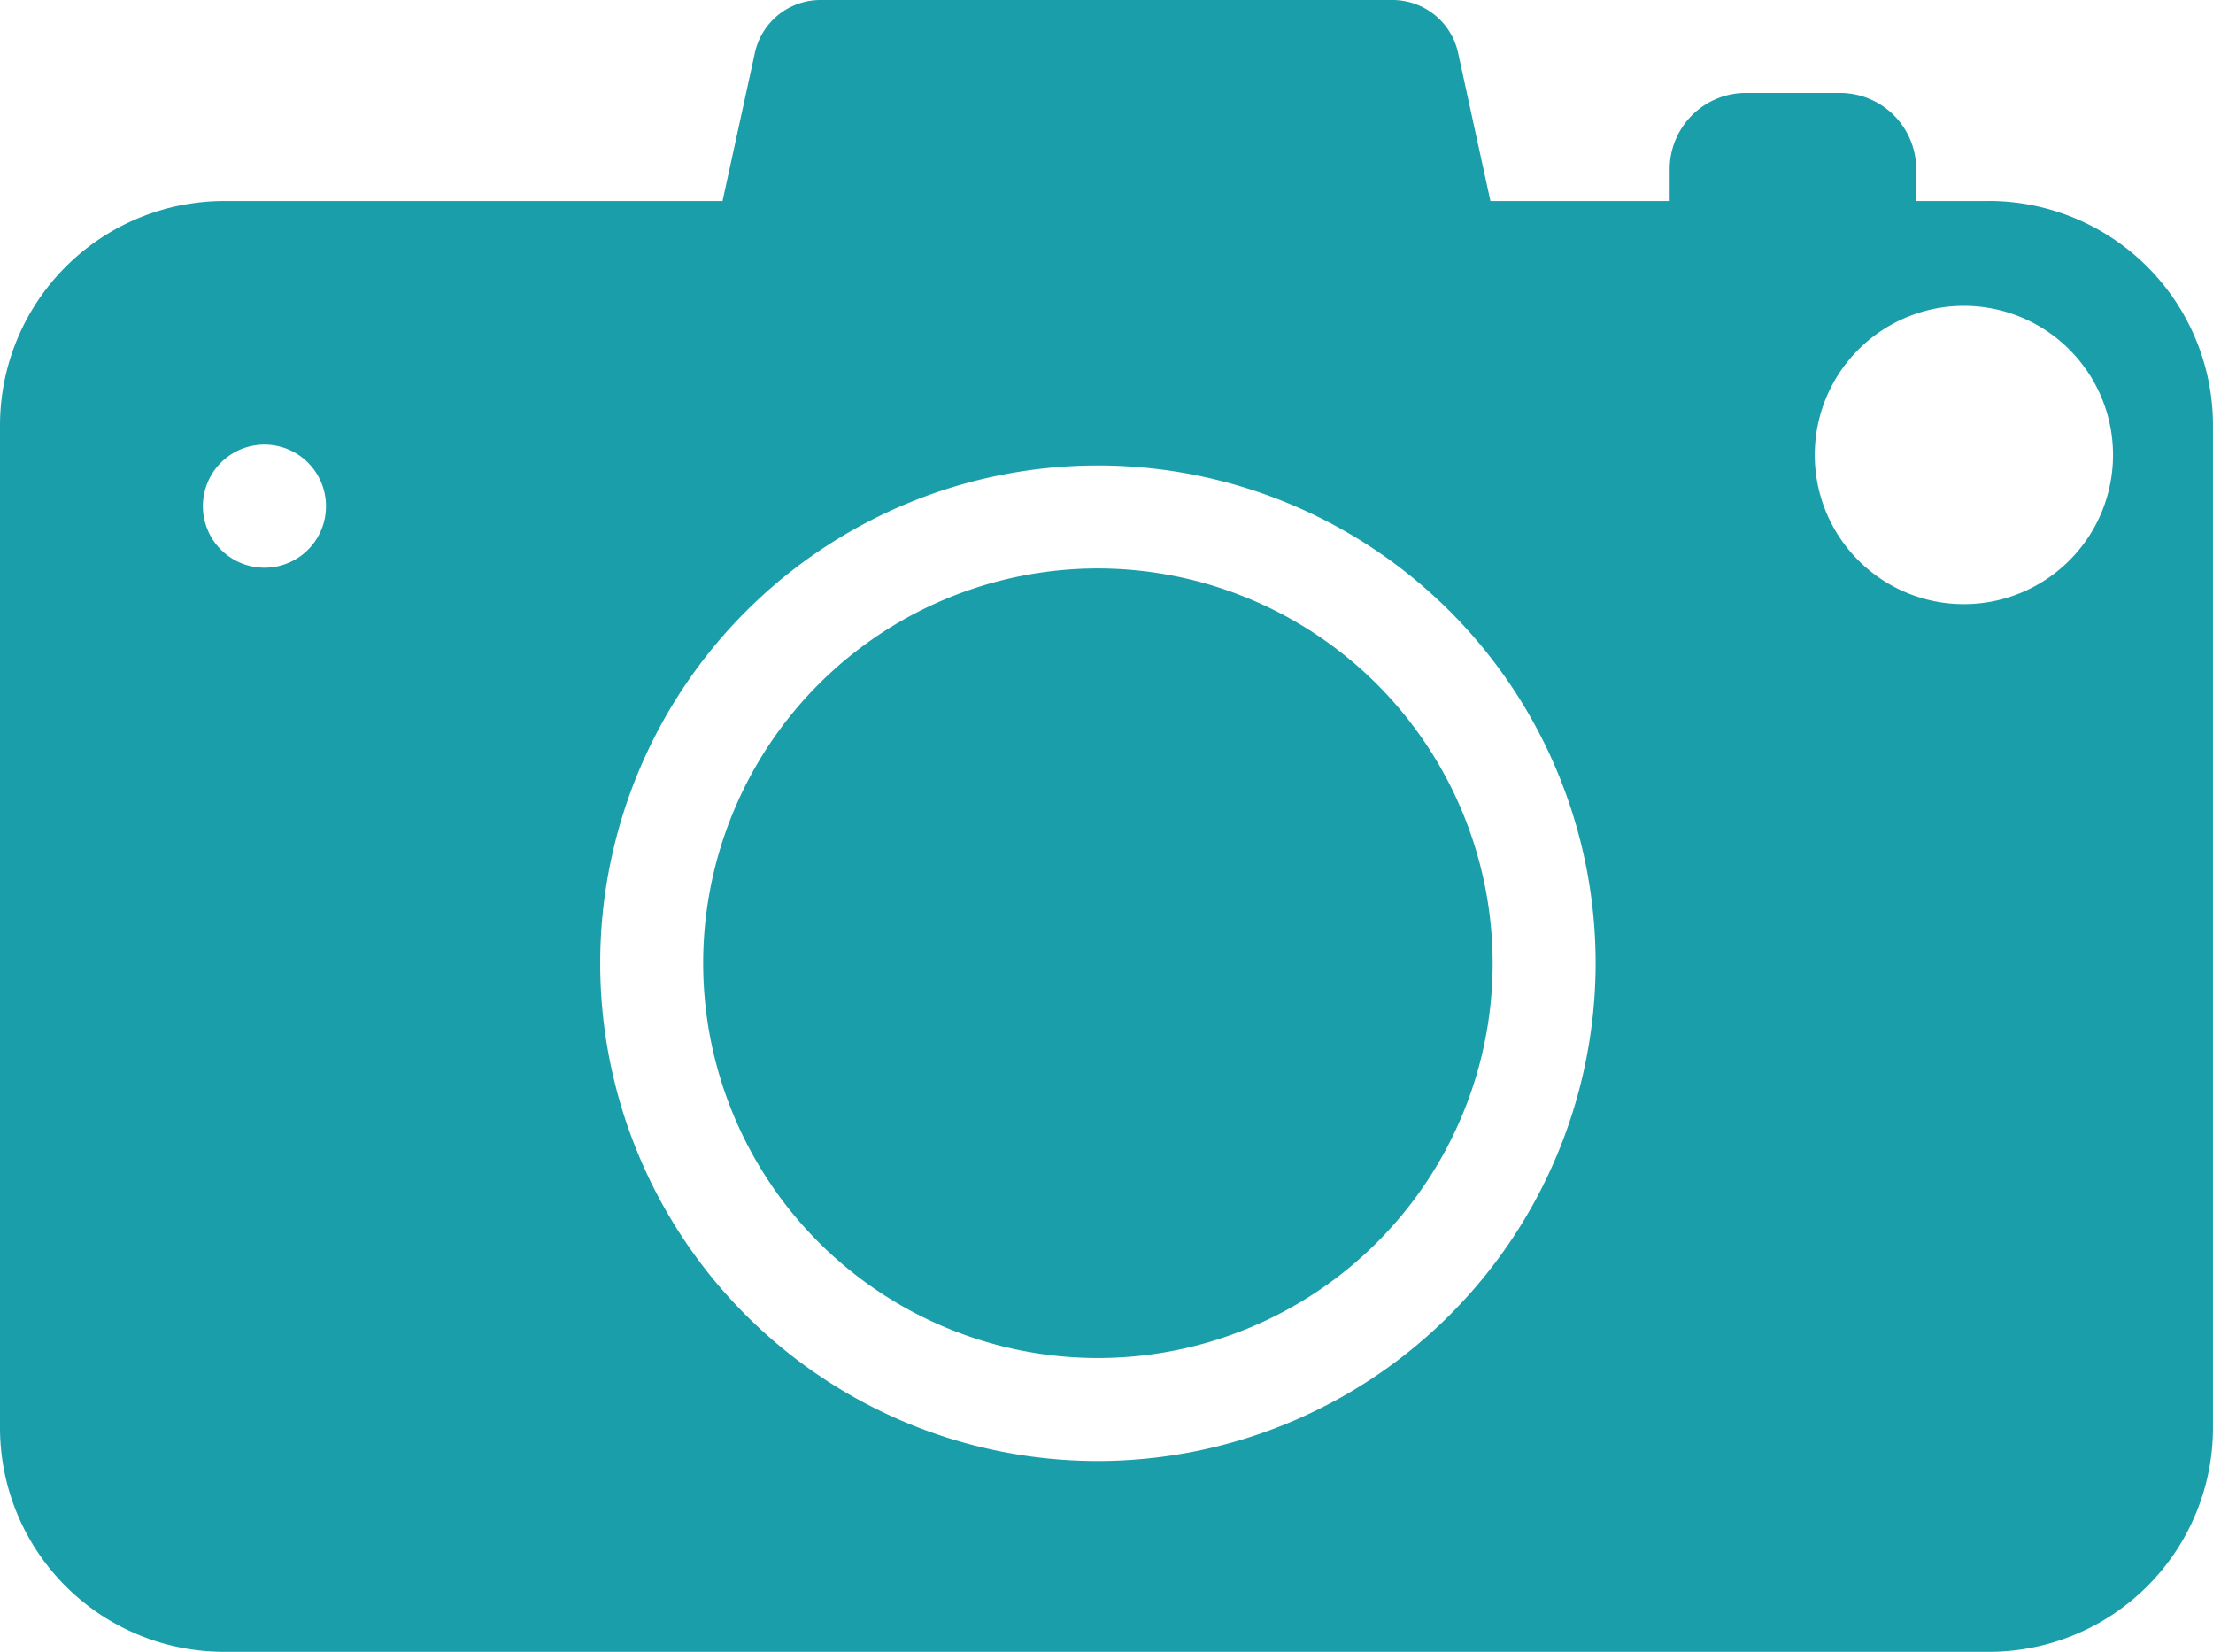
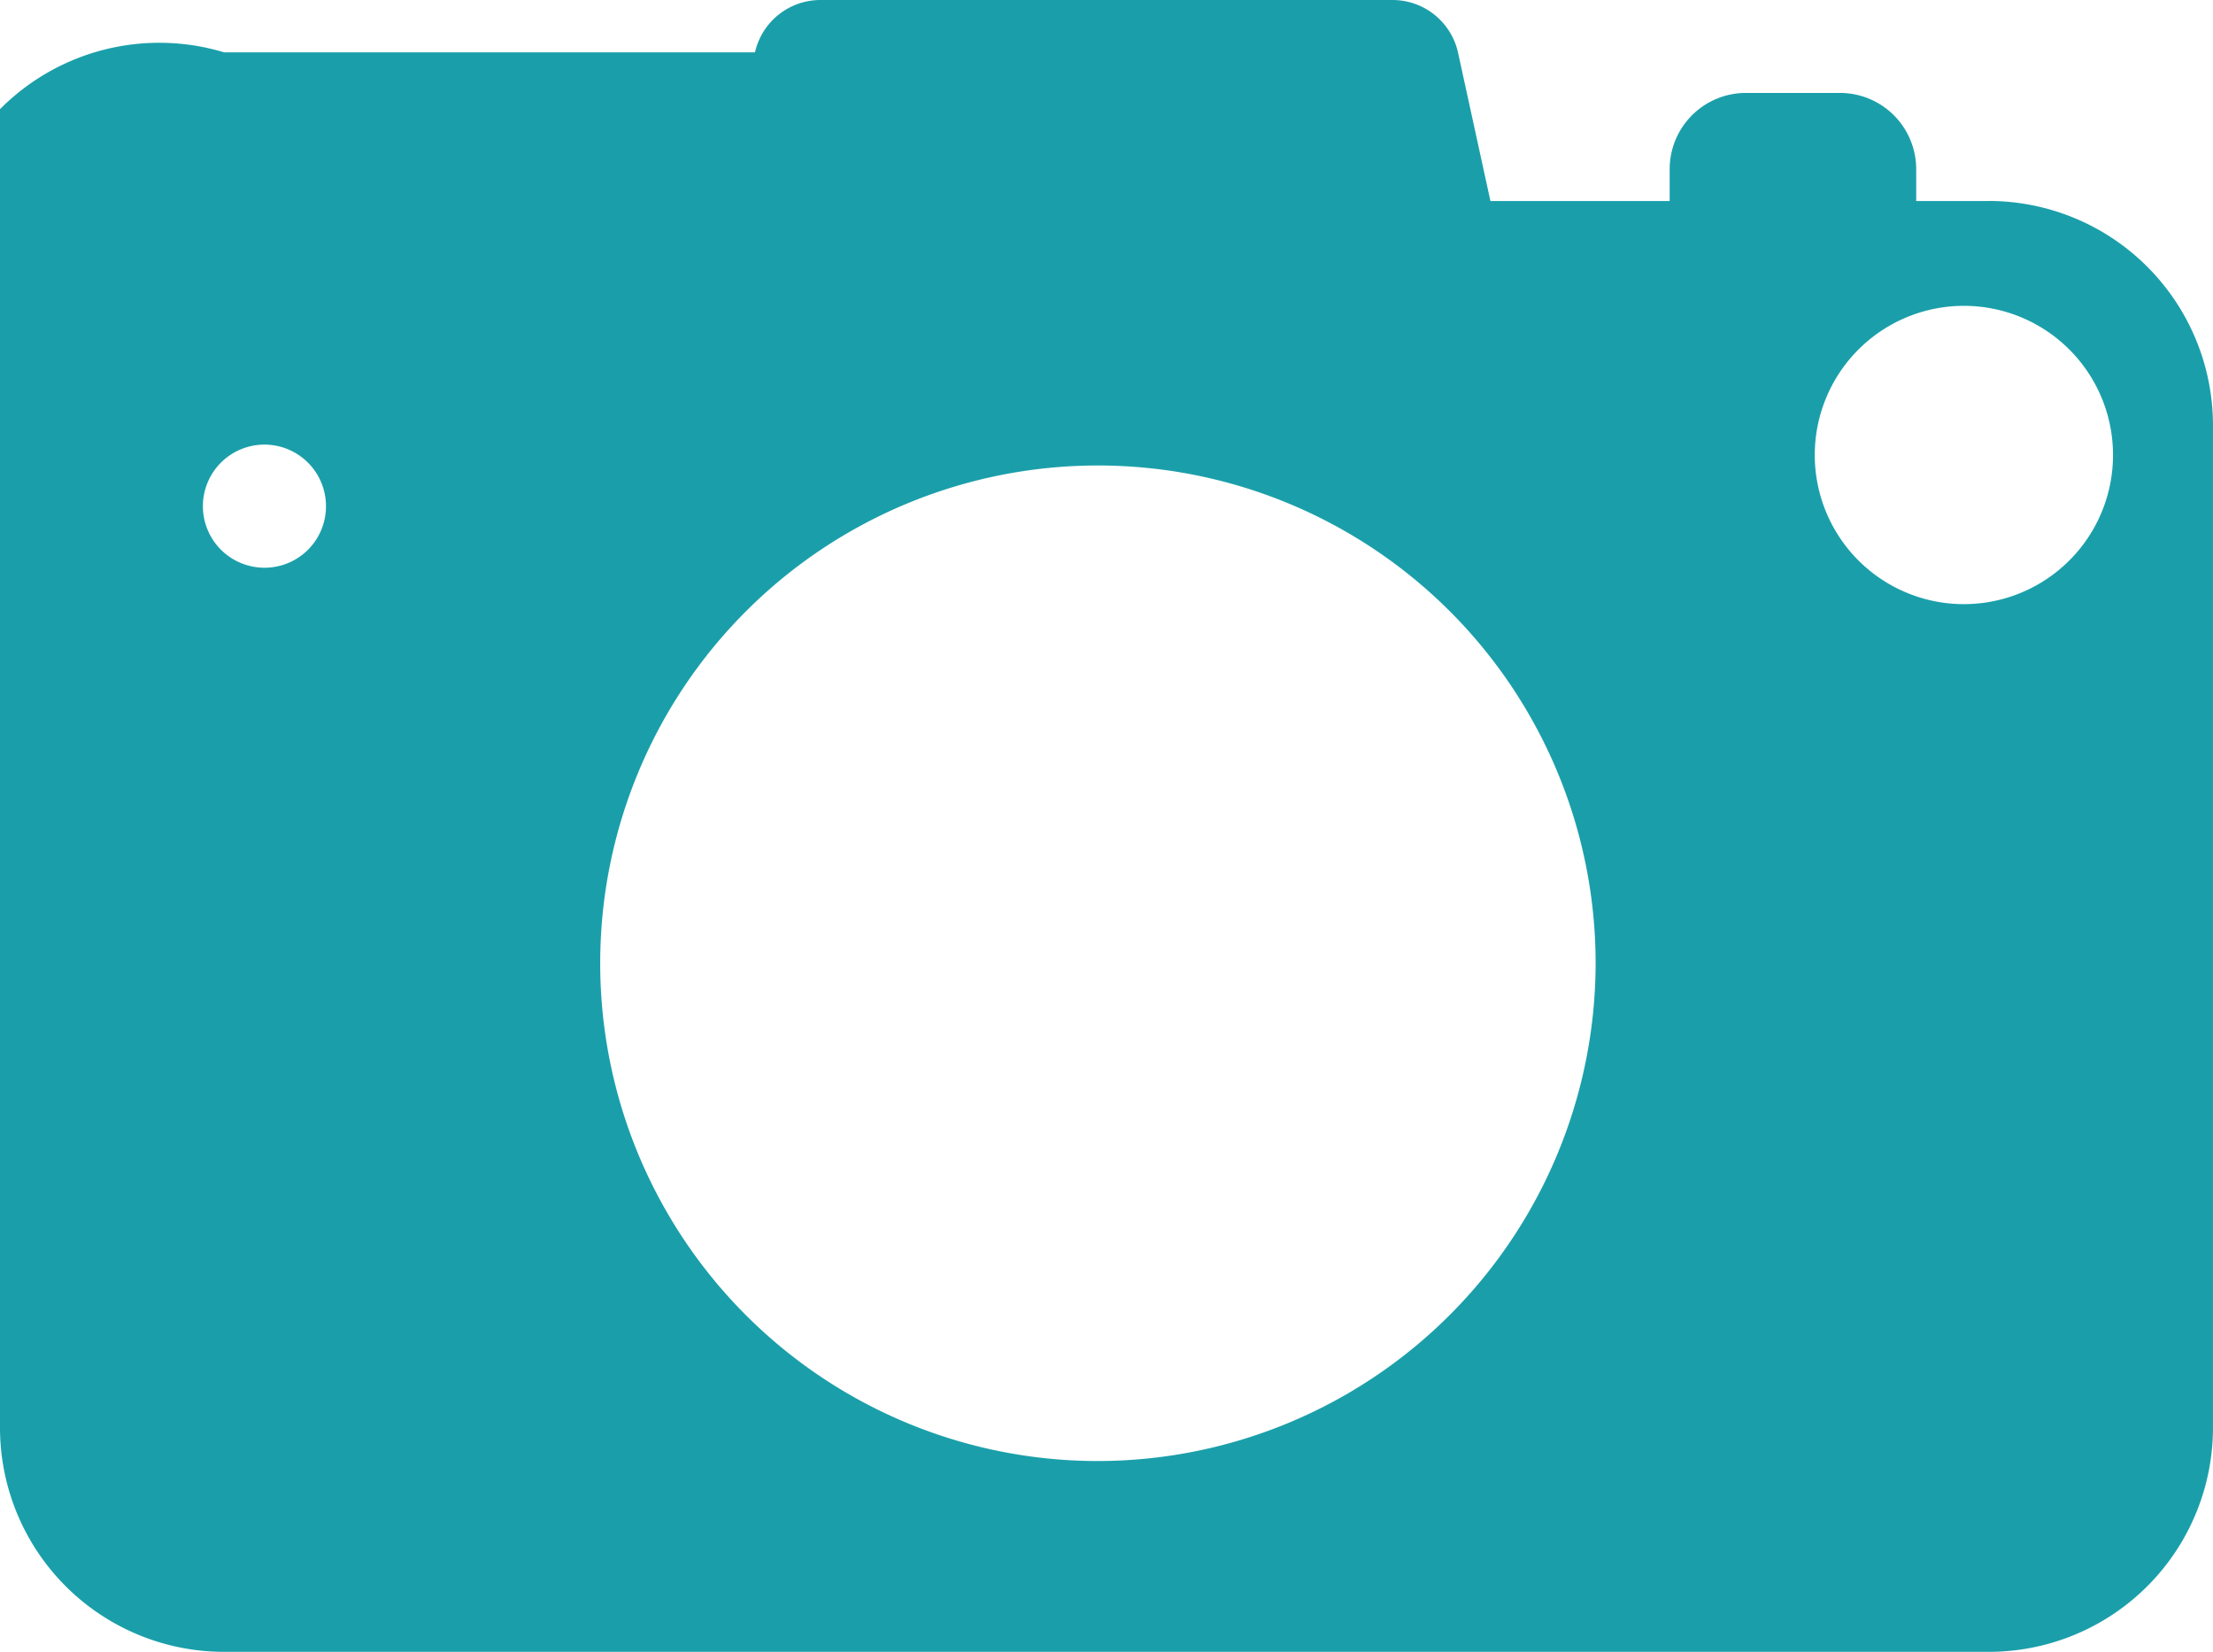
<svg xmlns="http://www.w3.org/2000/svg" width="79.11" height="59.042" viewBox="0 0 79.11 59.042">
  <defs>
    <clipPath id="a">
      <rect width="79.11" height="59.042" fill="#1a9faa" />
    </clipPath>
  </defs>
  <g transform="translate(0 0)" clip-path="url(#a)">
-     <path d="M71.093,7.186H68.5V6.052a2.725,2.725,0,0,0-2.73-2.73H62.417a2.725,2.725,0,0,0-2.73,2.73V7.186H53.28L52.12,1.872A2.4,2.4,0,0,0,49.786,0H29.336a2.4,2.4,0,0,0-2.347,1.872l-1.16,5.313H8.016A8.022,8.022,0,0,0,0,15.2V51.026a8.012,8.012,0,0,0,8.016,8.016H71.093a8.012,8.012,0,0,0,8.016-8.016V15.2a8.022,8.022,0,0,0-8.016-8.017M9.453,20.292a2.2,2.2,0,1,1,2.2-2.2,2.194,2.194,0,0,1-2.2,2.2m29.795,31.93A17.792,17.792,0,1,1,57.04,34.429,17.813,17.813,0,0,1,39.248,52.222M73.973,20.034a5.331,5.331,0,1,1,1.563-3.777,5.326,5.326,0,0,1-1.563,3.777" transform="translate(0 0)" fill="#1a9faa" />
-     <path d="M55.083,33.118A14.111,14.111,0,1,0,69.194,47.229,14.127,14.127,0,0,0,55.083,33.118" transform="translate(-15.835 -12.8)" fill="#1a9faa" />
+     <path d="M71.093,7.186H68.5V6.052a2.725,2.725,0,0,0-2.73-2.73H62.417a2.725,2.725,0,0,0-2.73,2.73V7.186H53.28L52.12,1.872A2.4,2.4,0,0,0,49.786,0H29.336a2.4,2.4,0,0,0-2.347,1.872H8.016A8.022,8.022,0,0,0,0,15.2V51.026a8.012,8.012,0,0,0,8.016,8.016H71.093a8.012,8.012,0,0,0,8.016-8.016V15.2a8.022,8.022,0,0,0-8.016-8.017M9.453,20.292a2.2,2.2,0,1,1,2.2-2.2,2.194,2.194,0,0,1-2.2,2.2m29.795,31.93A17.792,17.792,0,1,1,57.04,34.429,17.813,17.813,0,0,1,39.248,52.222M73.973,20.034a5.331,5.331,0,1,1,1.563-3.777,5.326,5.326,0,0,1-1.563,3.777" transform="translate(0 0)" fill="#1a9faa" />
  </g>
</svg>